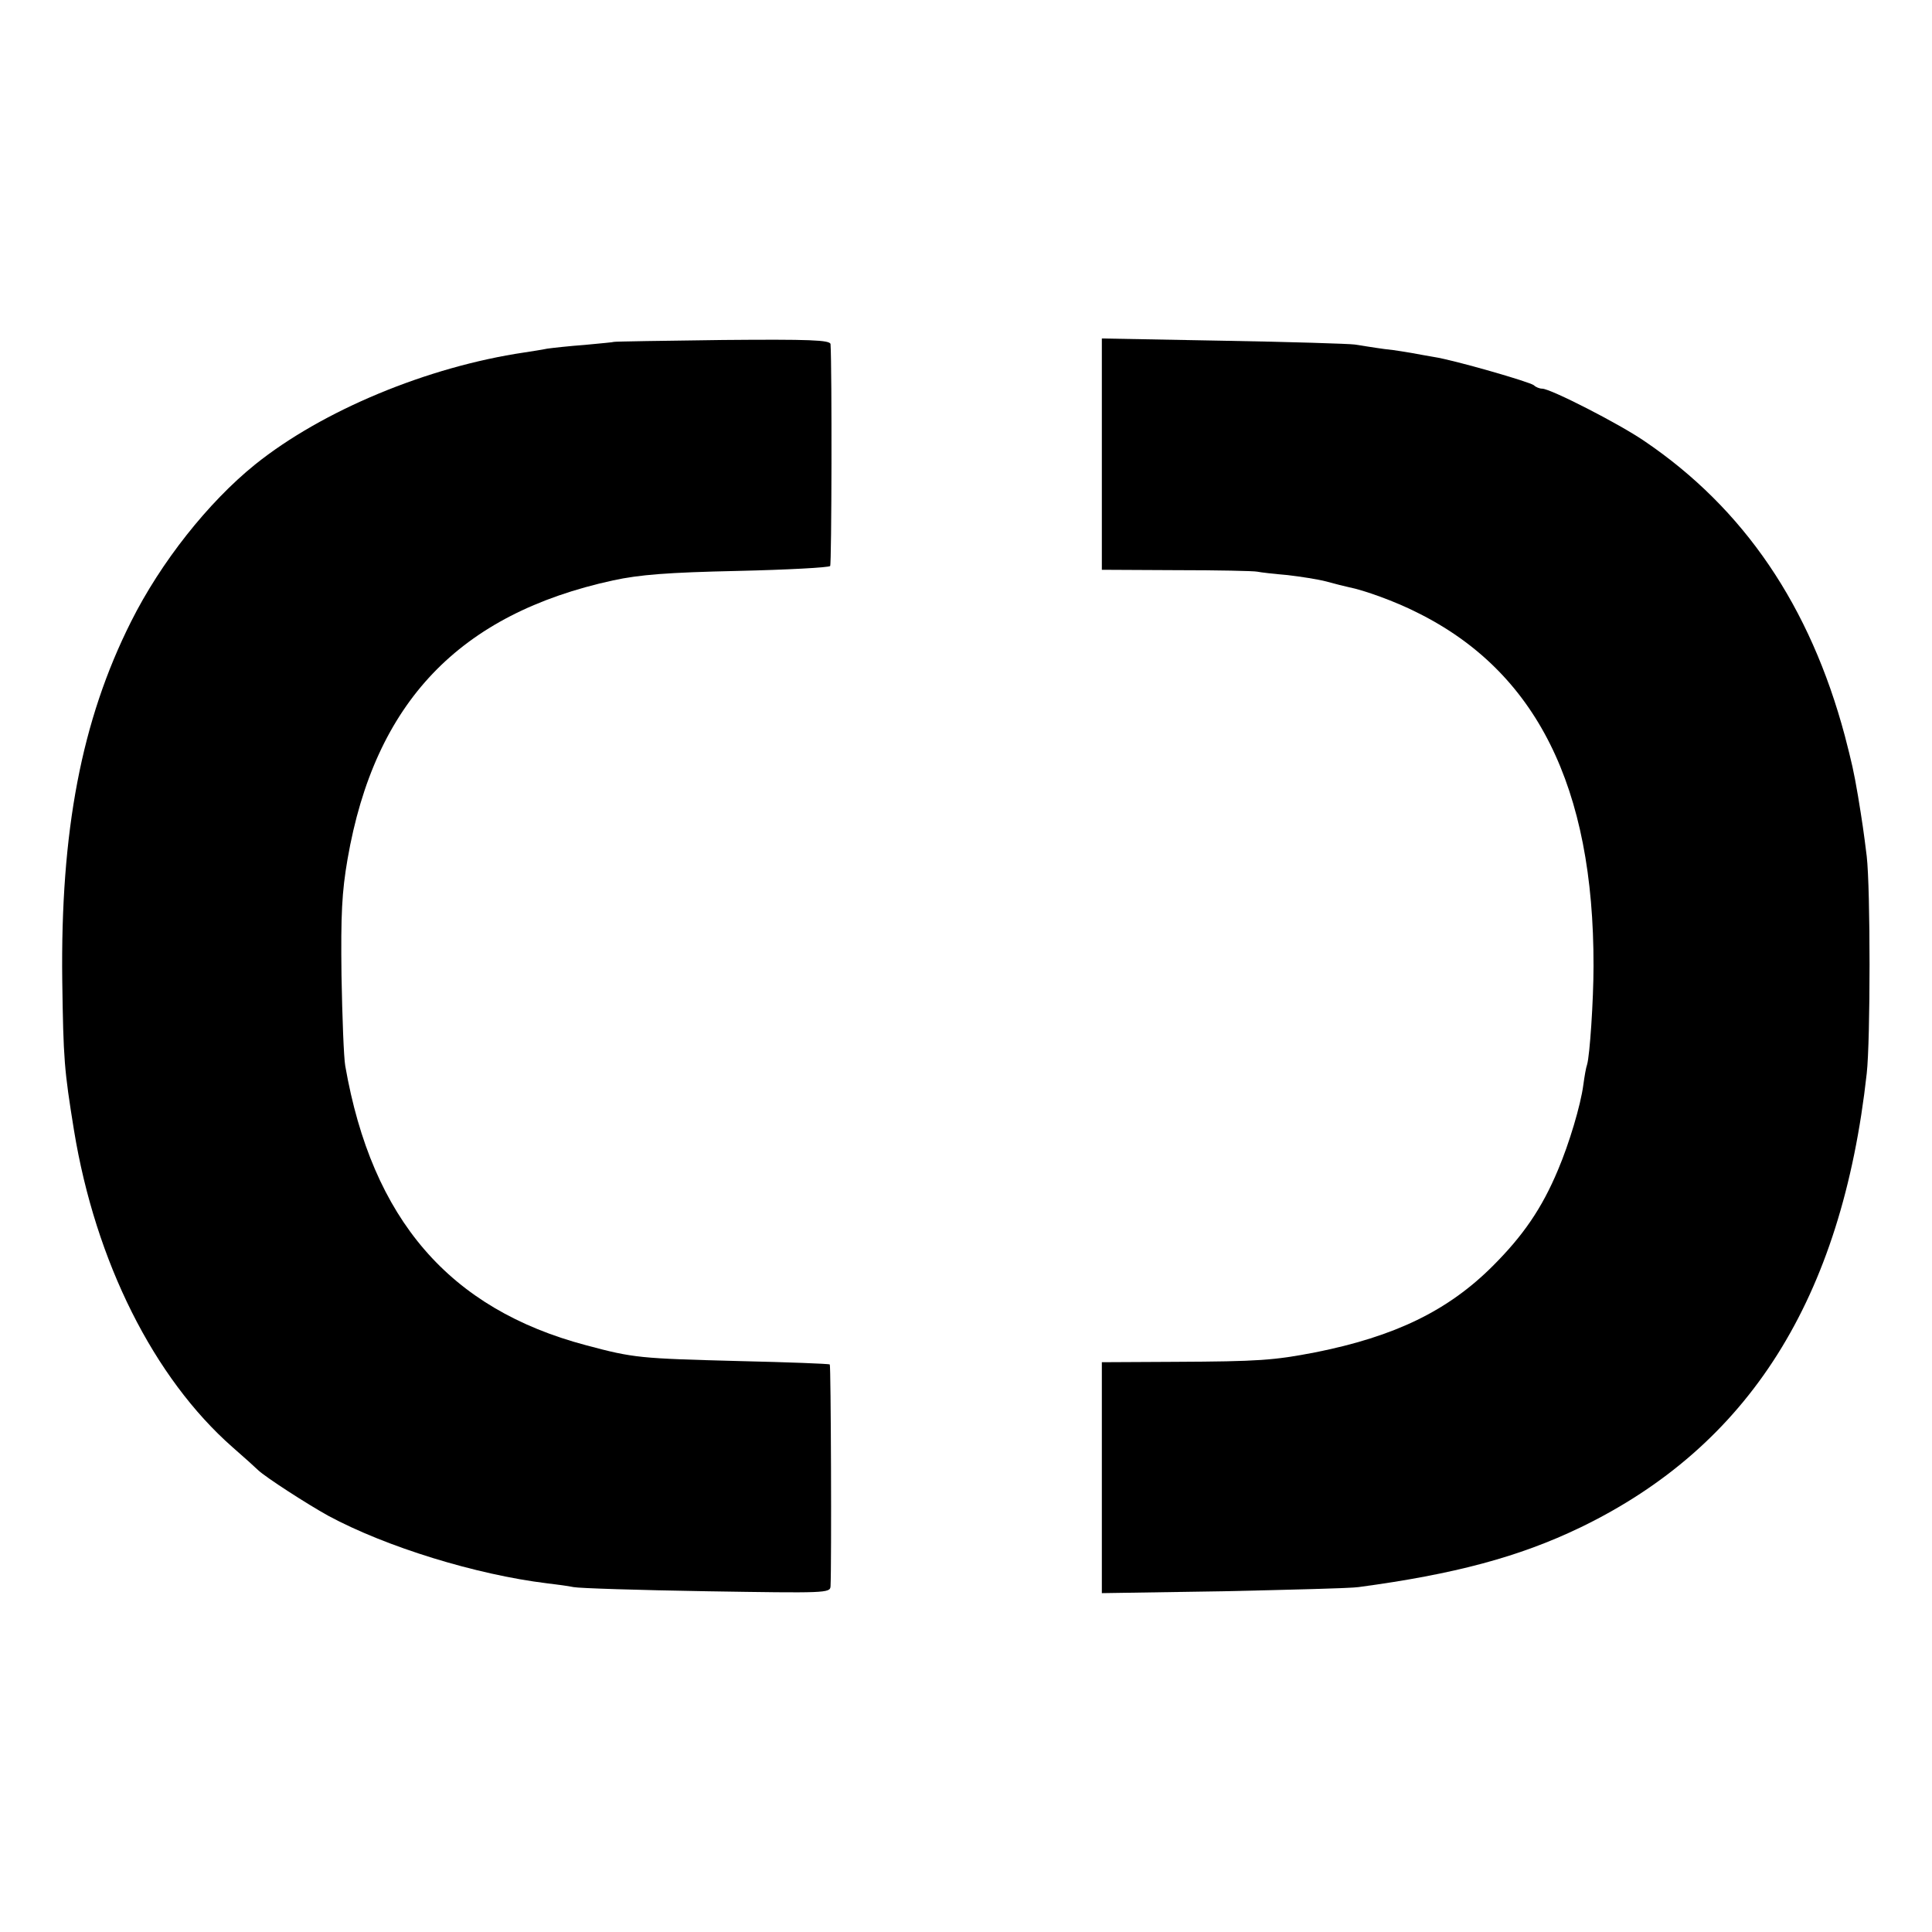
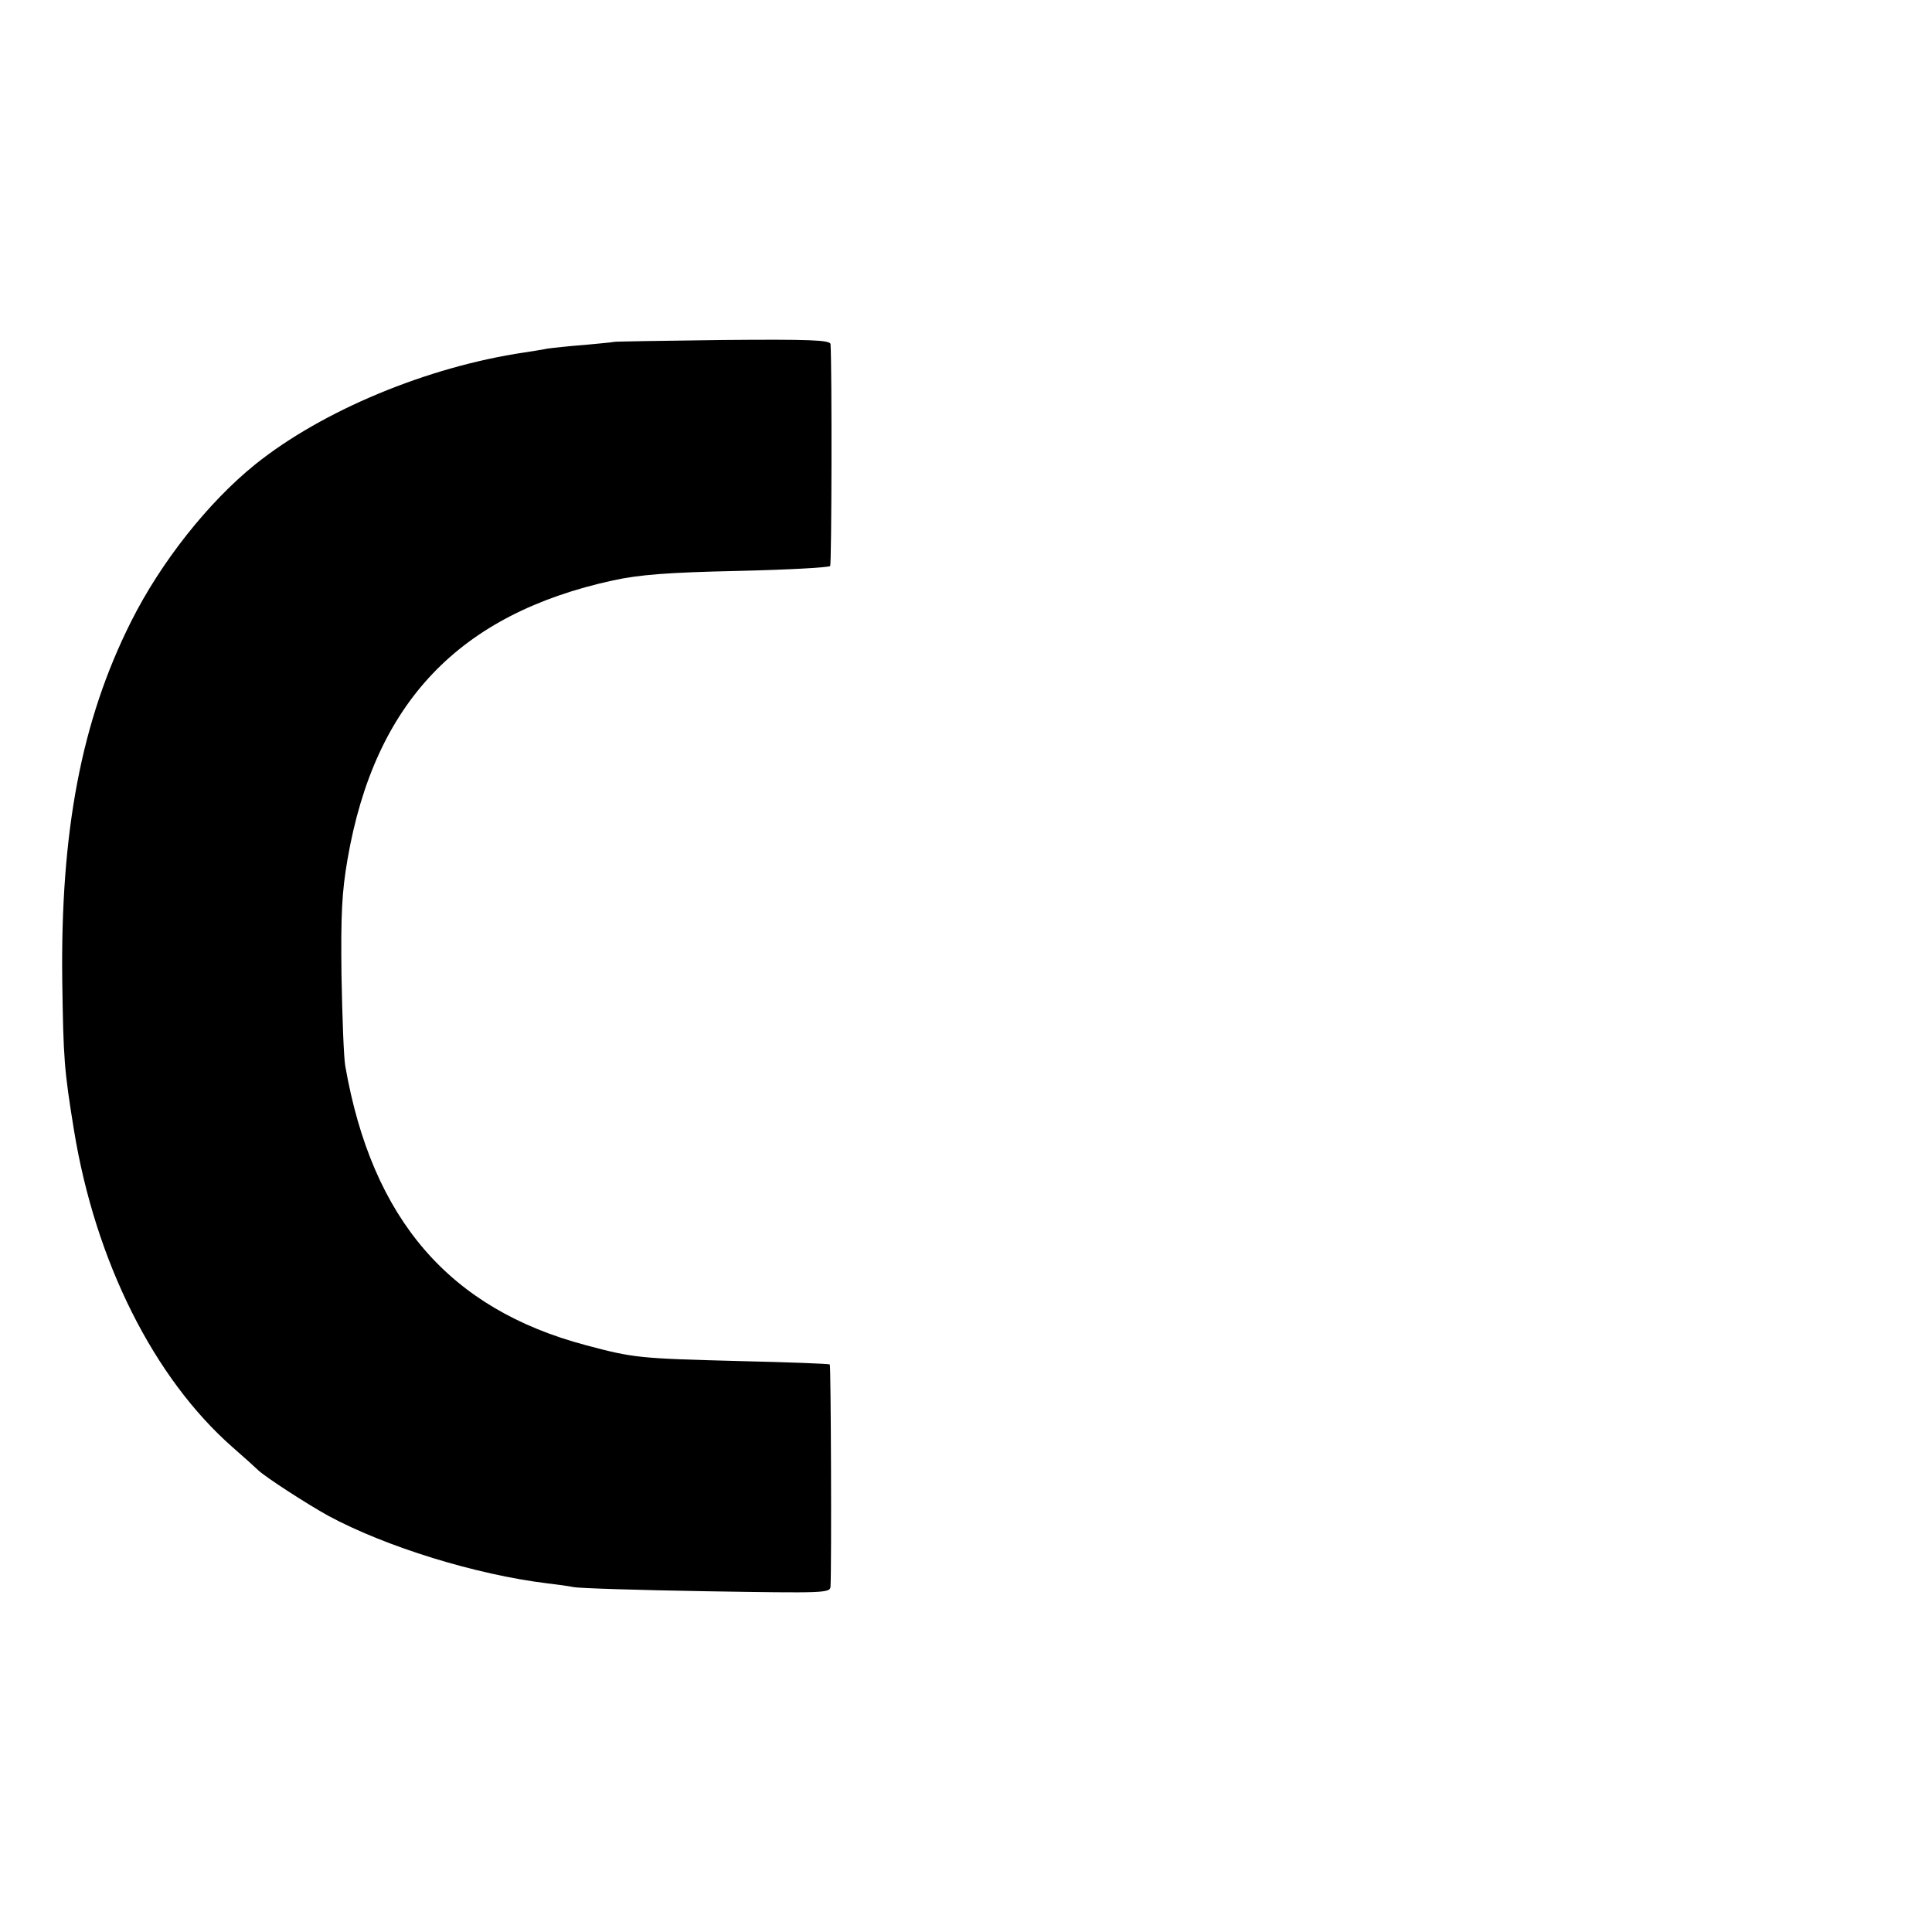
<svg xmlns="http://www.w3.org/2000/svg" version="1.0" width="512pt" height="512pt" viewBox="0 0 512 512" preserveAspectRatio="xMidYMid meet">
  <g transform="translate(0,512) scale(0.1,-0.1)" fill="#000000" stroke="none">
    <path d="M1627 4214 c-1 -1 -36 -4 -77 -8 -41 -3 -86 -8 -100 -10 -14 -3 -41 -7 -60 -10 -257 -38 -536 -154 -714 -297 -124 -100 -250 -259 -329 -417 -131 -261 -187 -554 -182 -952 3 -208 5 -234 31 -395 57 -349 212 -657 420 -840 31 -27 62 -55 68 -61 20 -19 130 -90 186 -121 154 -83 392 -156 580 -179 25 -3 56 -7 70 -10 14 -3 172 -8 353 -11 315 -5 327 -5 328 13 3 61 1 585 -2 588 -2 2 -110 6 -239 9 -265 7 -280 8 -407 42 -362 96 -567 333 -638 740 -4 22 -8 130 -10 240 -2 162 1 221 16 308 72 416 296 650 704 739 70 15 144 21 330 25 132 3 242 9 245 13 4 6 5 524 1 588 -1 11 -56 13 -286 11 -157 -2 -286 -4 -288 -5z" />
-     <path d="M2920 3916 l0 -306 198 -1 c108 0 205 -2 214 -4 9 -2 45 -6 80 -9 34 -4 80 -11 103 -17 22 -6 49 -13 59 -15 41 -8 124 -38 181 -67 316 -156 469 -462 468 -937 0 -92 -10 -238 -17 -261 -3 -8 -7 -32 -10 -54 -7 -54 -38 -157 -67 -225 -43 -103 -93 -175 -173 -255 -119 -119 -260 -187 -471 -229 -109 -21 -149 -24 -372 -25 l-193 -1 0 -306 0 -306 323 5 c177 4 338 8 357 11 254 34 426 80 588 158 447 216 693 606 759 1203 10 89 10 489 0 576 -8 65 -12 92 -23 159 -12 70 -16 86 -35 160 -92 344 -267 602 -531 781 -67 46 -249 139 -271 139 -7 0 -17 4 -22 9 -11 9 -212 67 -265 75 -19 3 -44 8 -56 10 -12 2 -45 8 -75 11 -30 4 -65 10 -79 12 -14 2 -170 7 -347 10 l-323 6 0 -307z" />
  </g>
</svg>